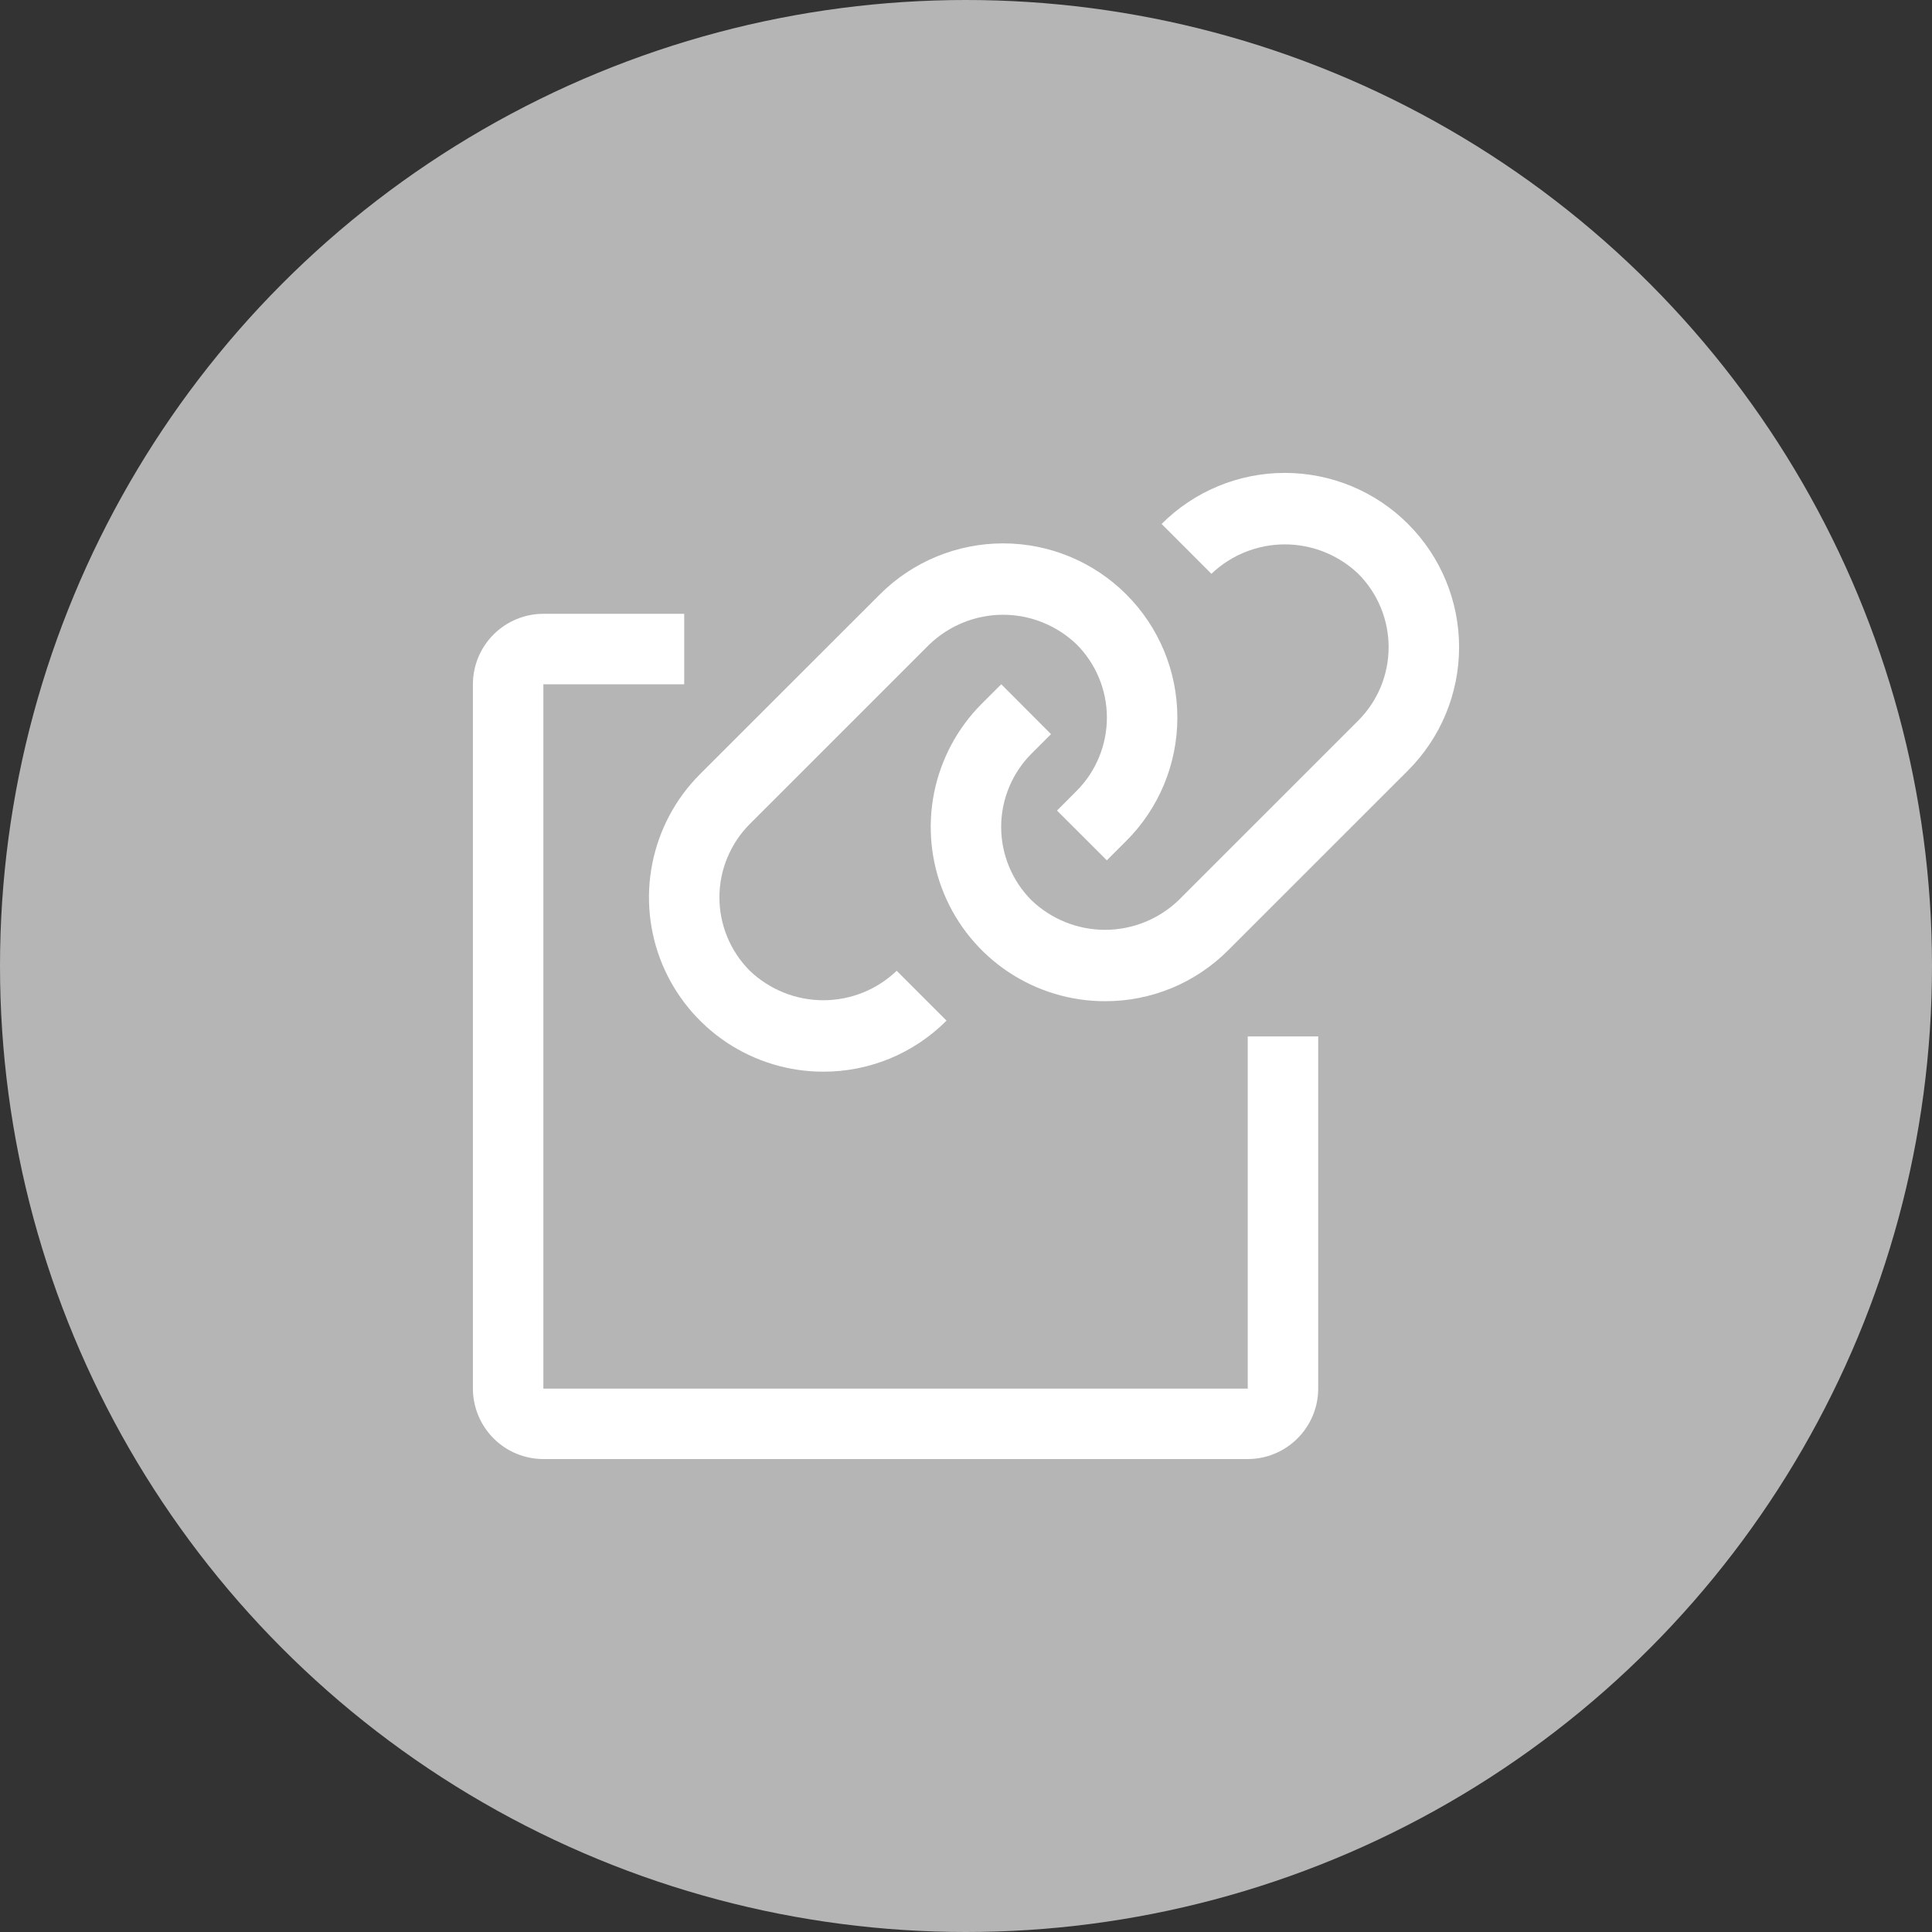
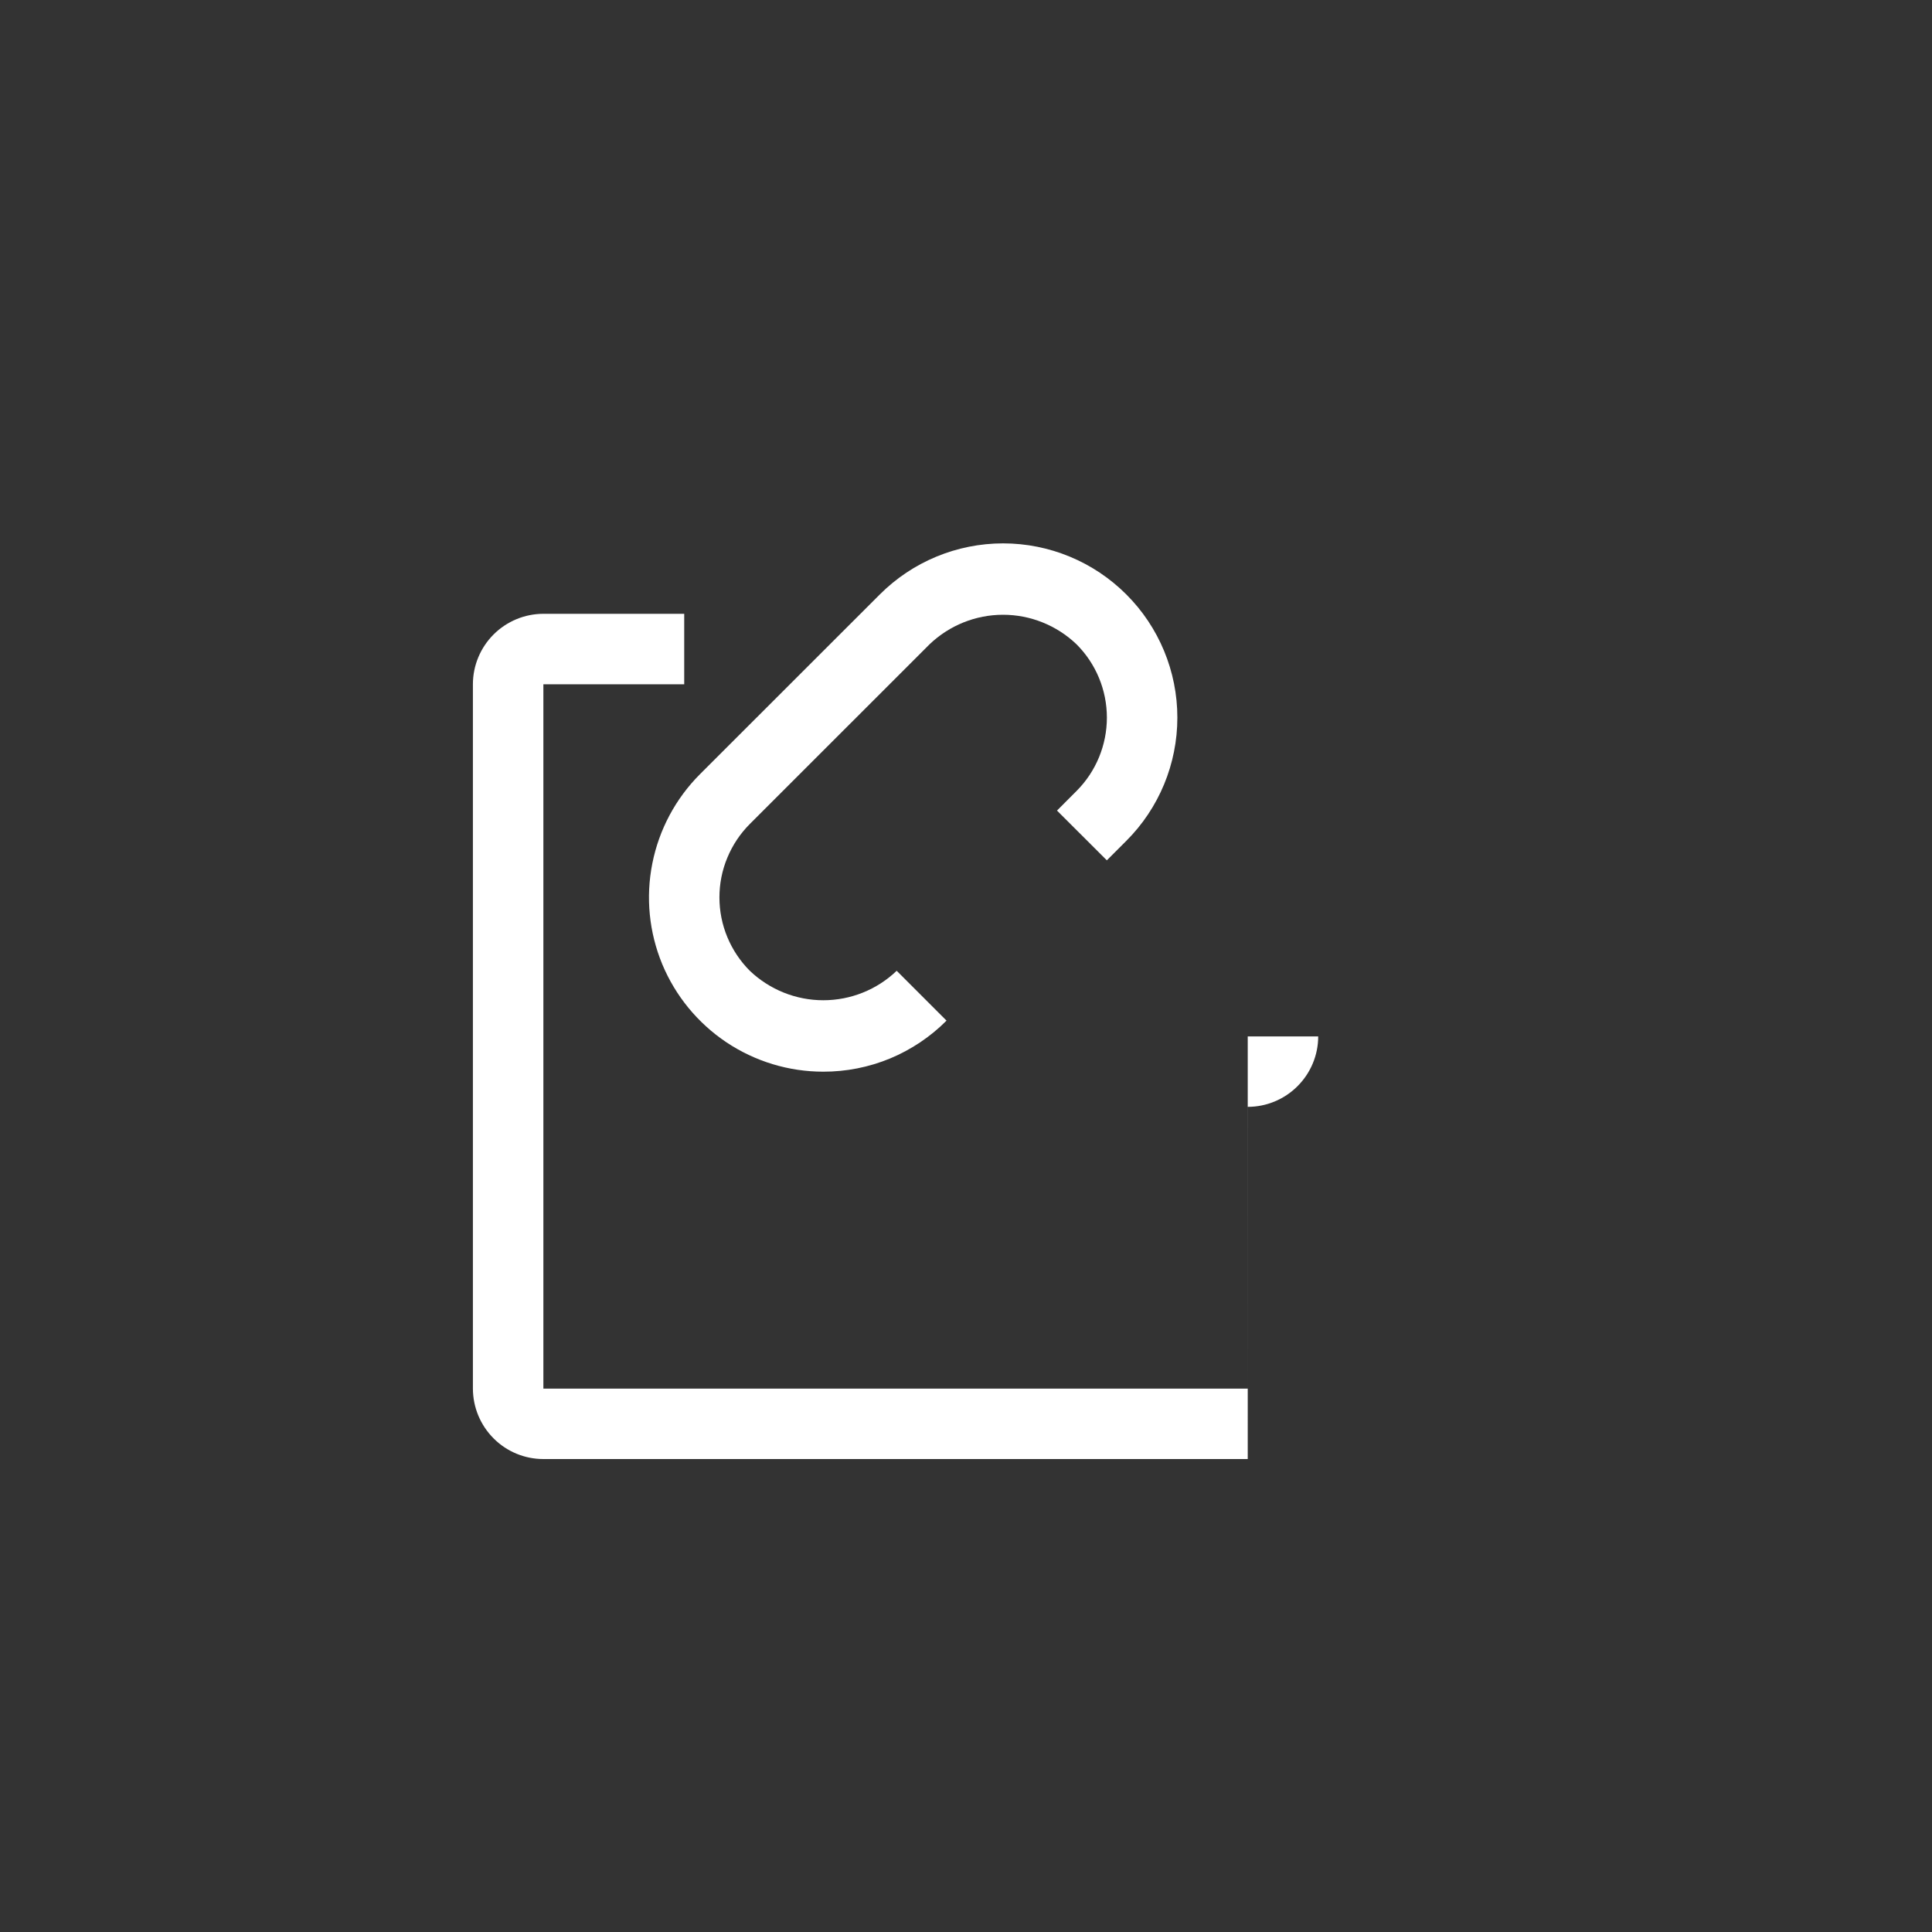
<svg xmlns="http://www.w3.org/2000/svg" width="40" height="40" fill="none" viewBox="0 0 40 40">
  <rect x="0" y="0" width="40" height="40" fill="#333333" stroke="none" />
-   <circle cx="20" cy="20" r="20" fill="#B5B5B5" />
  <path fill="#fff" d="M17.044 22.188c-.713 0-1.41-.212-2.004-.608-.593-.397-1.056-.96-1.33-1.62-.272-.659-.344-1.384-.204-2.084.139-.7.482-1.343.987-1.848l3.723-3.721c.677-.677 1.595-1.057 2.552-1.057.957 0 1.874.38 2.551 1.057.677.676 1.057 1.594 1.057 2.55 0 .958-.38 1.876-1.057 2.552l-.403.403-1.032-1.03.406-.407c.402-.403.627-.95.627-1.52-.001-.569-.227-1.115-.63-1.517-.41-.391-.954-.61-1.52-.61-.566 0-1.11.219-1.52.61l-3.722 3.721c-.2.2-.358.437-.466.698-.109.26-.164.54-.164.823 0 .282.055.562.164.823.108.26.266.497.466.697.41.39.954.609 1.52.609.566 0 1.111-.218 1.52-.61l1.032 1.032c-.335.336-.733.602-1.17.784-.439.181-.908.274-1.383.273z" />
-   <path fill="#fff" d="M22.878 20.729c-.714 0-1.412-.212-2.005-.608s-1.056-.96-1.329-1.62c-.273-.659-.344-1.384-.205-2.084.14-.7.483-1.343.987-1.847l.404-.403 1.03 1.032-.402.402c-.403.404-.63.95-.63 1.52 0 .57.227 1.117.63 1.52.41.391.954.61 1.52.61.567 0 1.111-.219 1.52-.61l3.723-3.722c.403-.403.629-.95.629-1.52 0-.57-.226-1.116-.629-1.52-.41-.39-.954-.608-1.52-.608-.566 0-1.11.218-1.52.609l-1.031-1.032c.676-.677 1.594-1.057 2.55-1.057.958 0 1.876.38 2.552 1.057.677.677 1.057 1.595 1.057 2.551 0 .957-.38 1.875-1.057 2.552l-3.721 3.72c-.335.337-.733.603-1.17.785-.439.181-.908.274-1.383.273z" />
-   <path fill="#fff" d="M25.833 30.208H11.25c-.387 0-.758-.154-1.03-.427-.274-.274-.428-.644-.429-1.031V14.167c0-.387.155-.758.428-1.031.274-.274.644-.427 1.03-.428h2.917v1.459H11.25V28.75h14.583v-7.292h1.459v7.292c0 .387-.155.757-.428 1.03-.274.274-.644.428-1.03.428z" />
+   <path fill="#fff" d="M25.833 30.208H11.25c-.387 0-.758-.154-1.03-.427-.274-.274-.428-.644-.429-1.031V14.167c0-.387.155-.758.428-1.031.274-.274.644-.427 1.03-.428h2.917v1.459H11.25V28.75h14.583v-7.292h1.459c0 .387-.155.757-.428 1.03-.274.274-.644.428-1.03.428z" />
</svg>